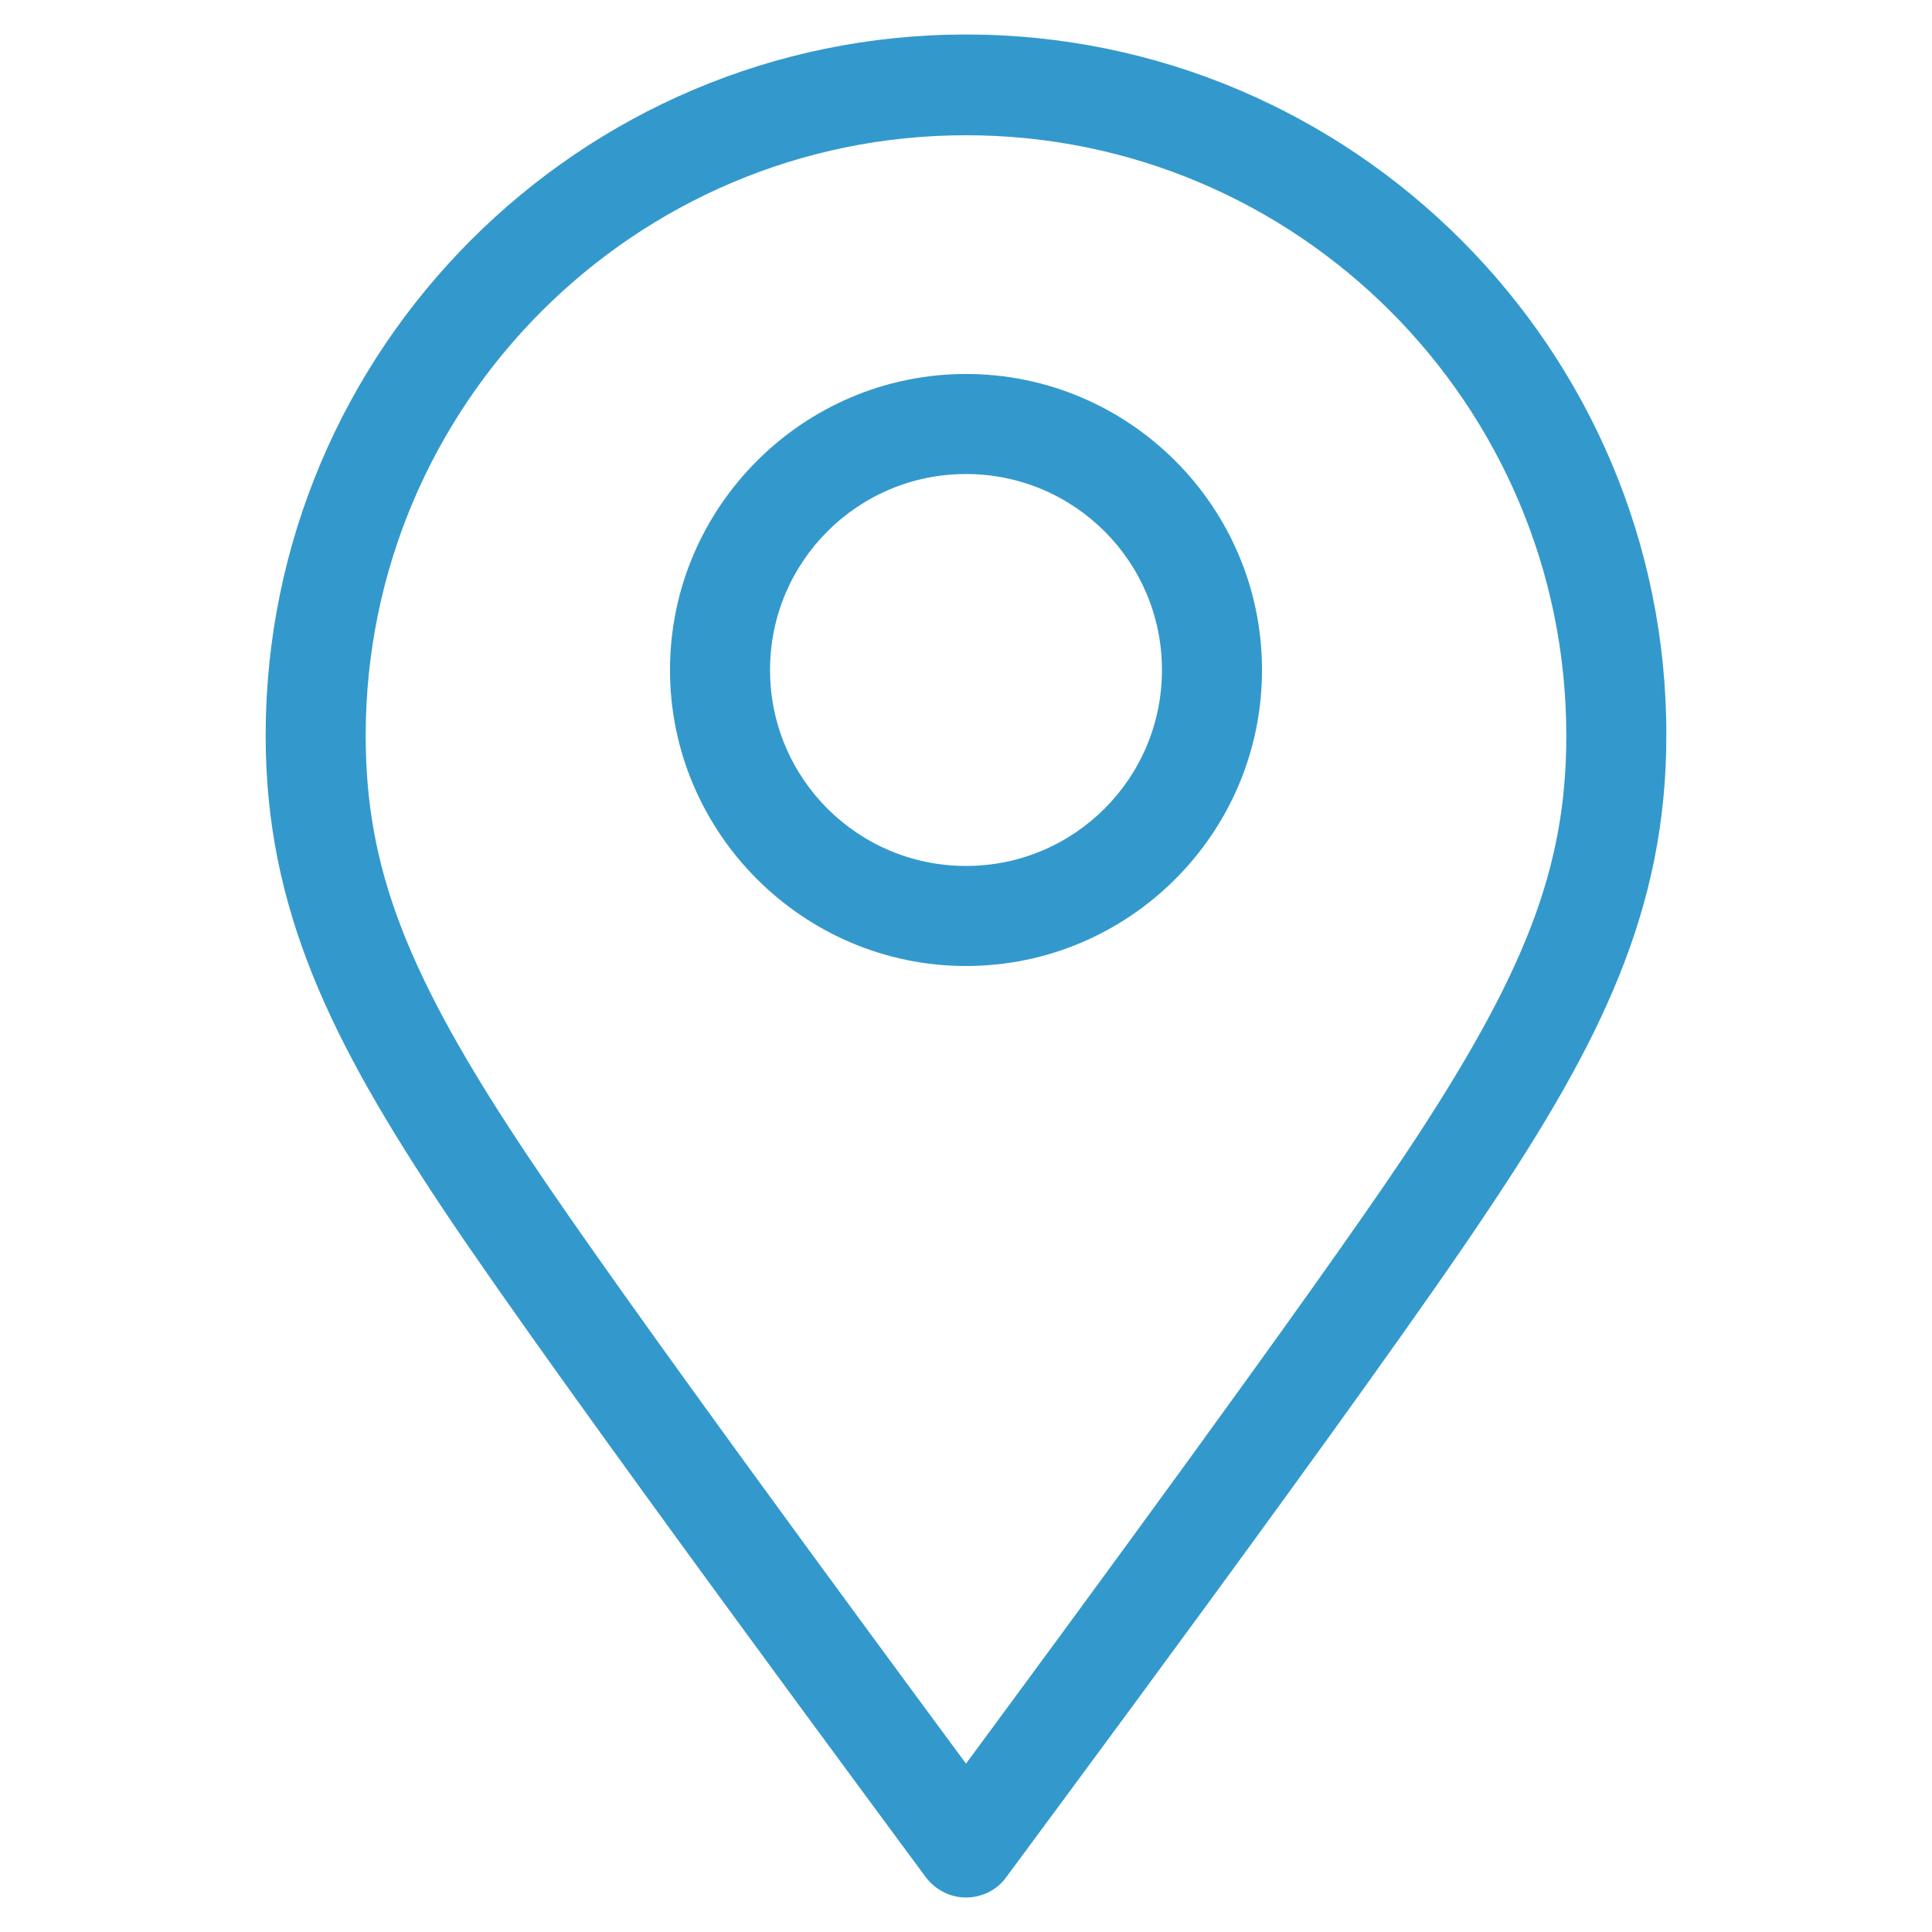
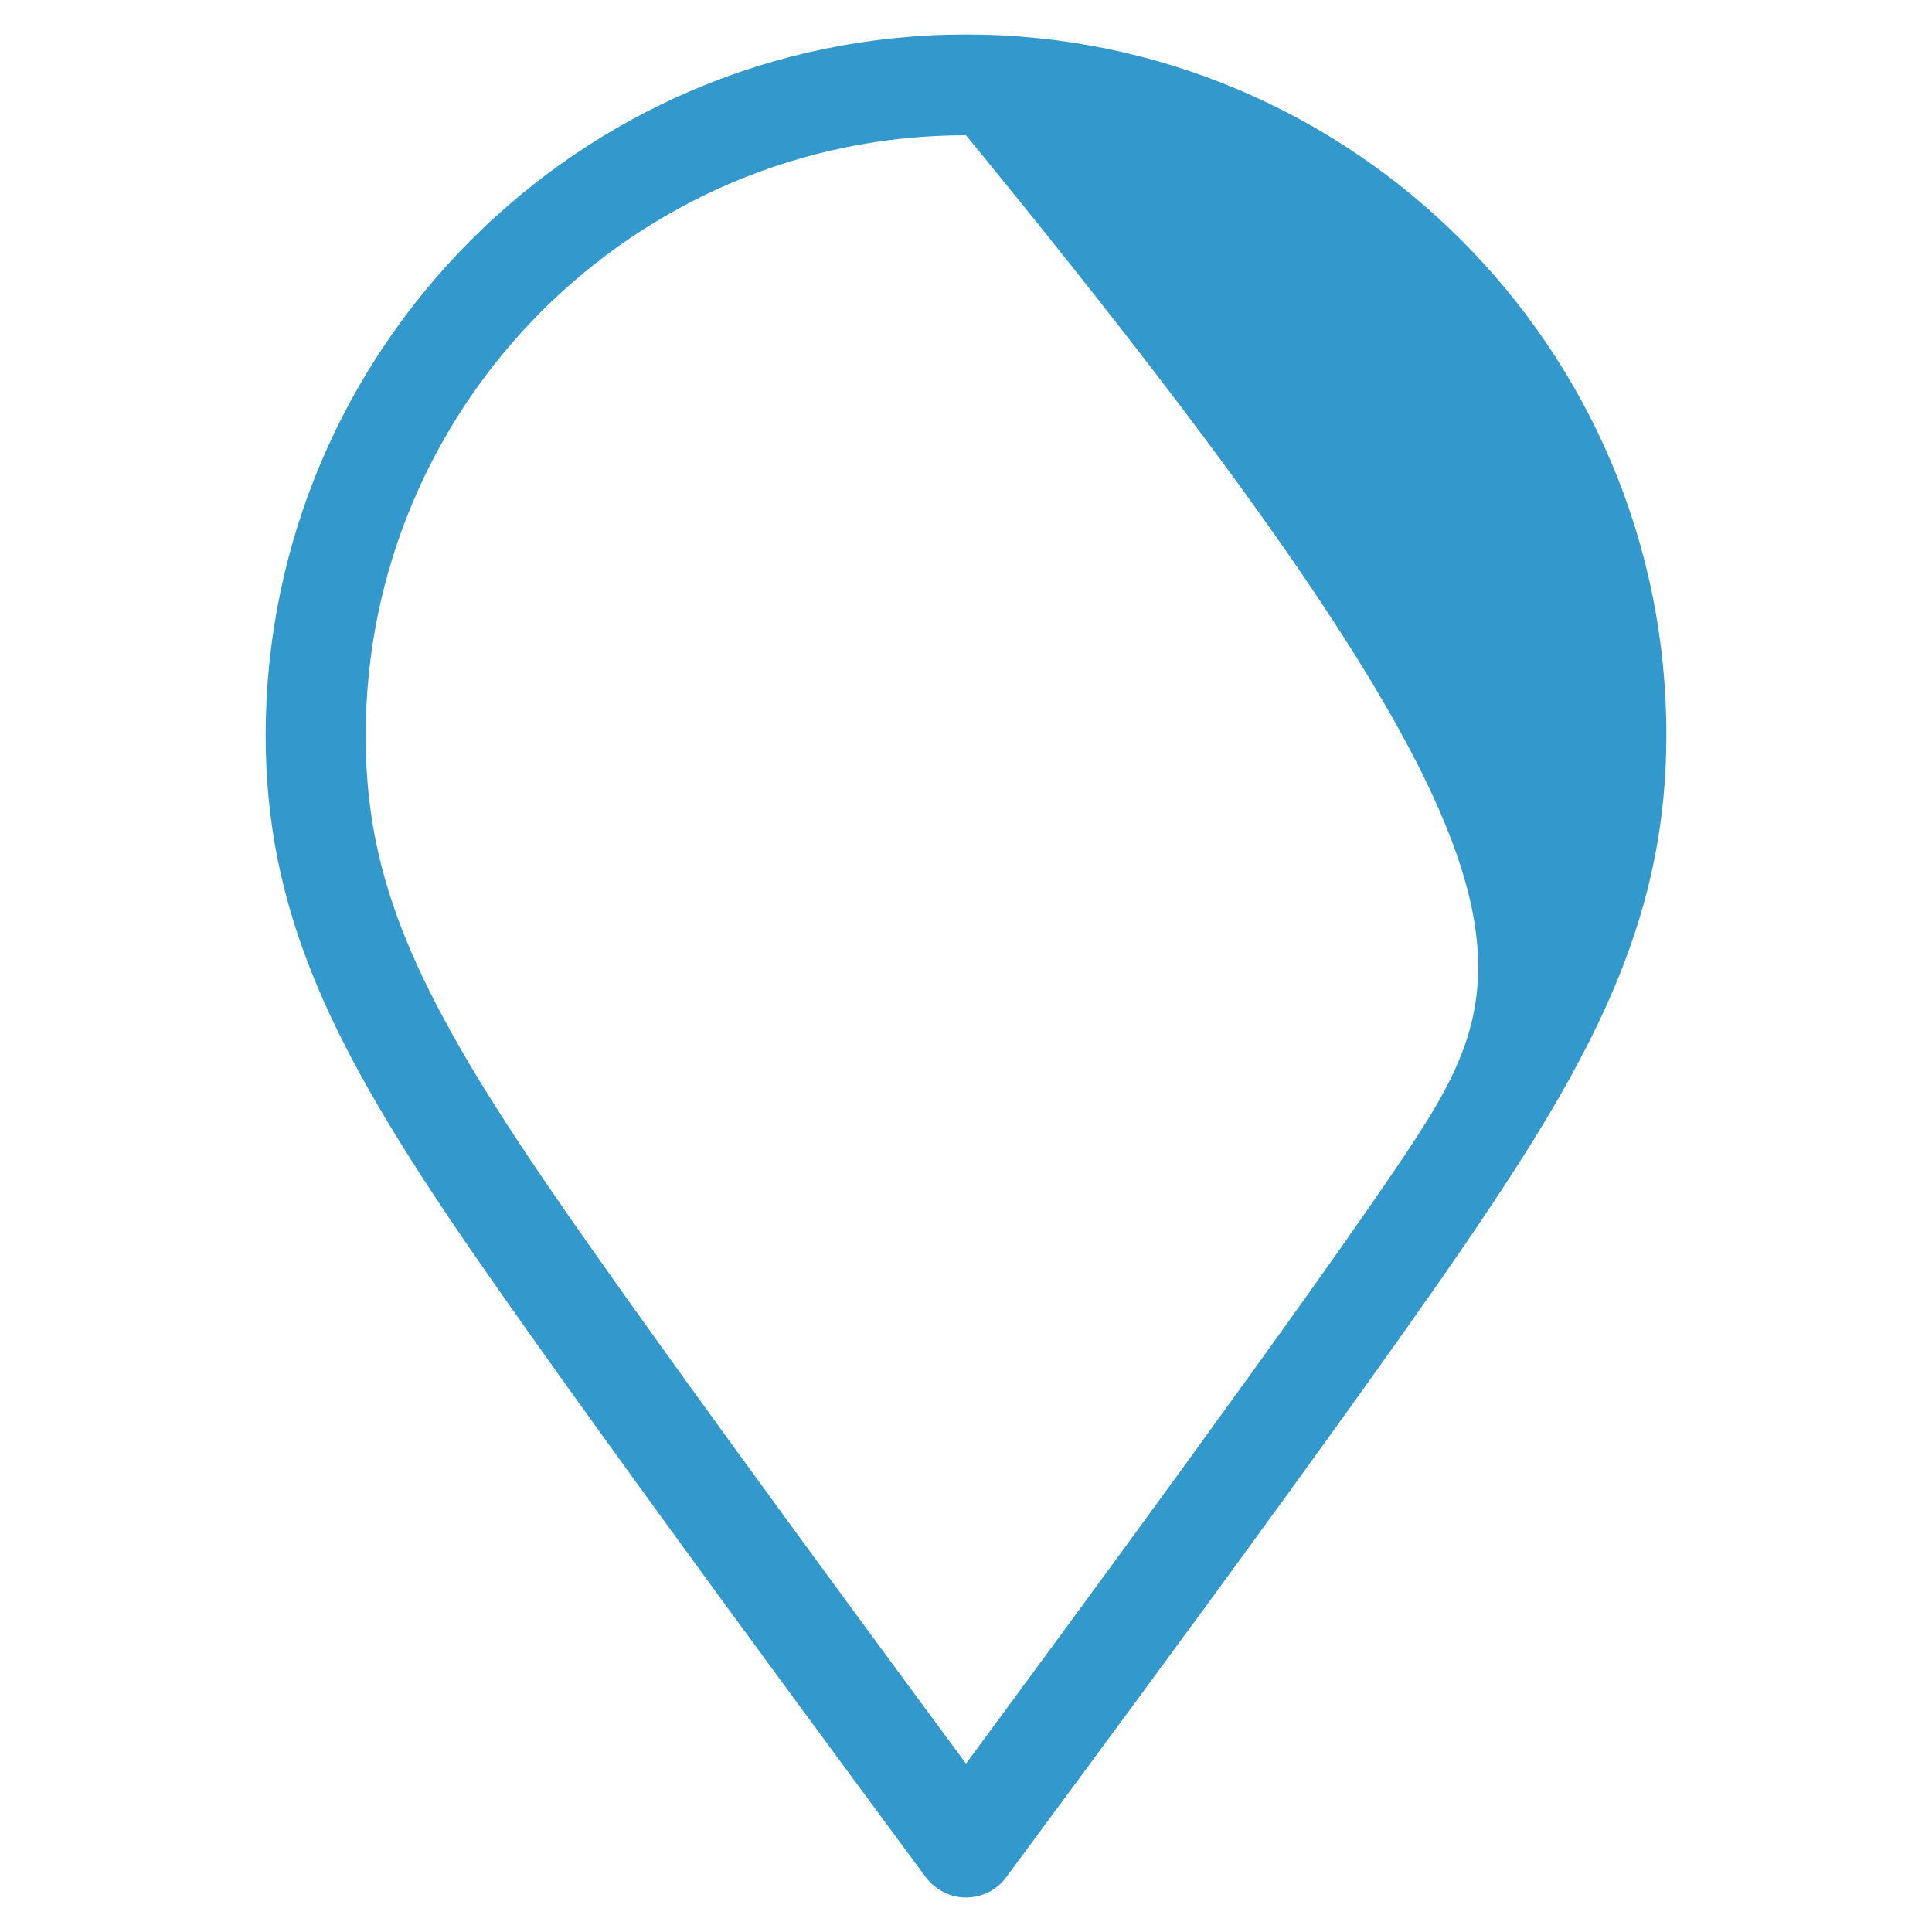
<svg xmlns="http://www.w3.org/2000/svg" id="Layer_1" x="0px" y="0px" viewBox="0 0 28 28" style="enable-background:new 0 0 28 28;" xml:space="preserve">
  <style type="text/css"> .st0{fill:#3399CC;} </style>
-   <path class="st0" d="M14,5.42c-2.36,0-4.29,1.93-4.29,4.29S11.64,14,14,14s4.29-1.92,4.29-4.29S16.36,5.42,14,5.42z M14,12.55 c-1.57,0-2.84-1.27-2.84-2.84S12.43,6.87,14,6.87s2.84,1.27,2.84,2.84S15.57,12.55,14,12.55z" />
-   <path class="st0" d="M14,0.5C8.4,0.5,3.85,5.06,3.85,10.66c0,2.52,0.95,4.43,2.59,6.89c1.71,2.56,6.77,9.37,6.98,9.66 c0.14,0.18,0.35,0.29,0.58,0.29s0.45-0.11,0.58-0.29c0.21-0.29,5.28-7.1,6.98-9.66c1.64-2.45,2.59-4.37,2.59-6.89 C24.16,5.06,19.6,0.5,14,0.5z M20.36,16.74c-1.35,2.02-4.95,6.91-6.36,8.82c-1.41-1.91-5.01-6.79-6.36-8.82 c-1.75-2.62-2.34-4.16-2.34-6.08c0-4.8,3.9-8.7,8.7-8.7s8.7,3.9,8.7,8.7C22.7,12.58,22.11,14.11,20.36,16.74z" />
+   <path class="st0" d="M14,0.5C8.4,0.5,3.85,5.06,3.85,10.66c0,2.52,0.95,4.43,2.59,6.89c1.71,2.56,6.77,9.37,6.98,9.66 c0.14,0.18,0.35,0.29,0.58,0.29s0.45-0.11,0.58-0.29c0.21-0.29,5.28-7.1,6.98-9.66c1.64-2.45,2.59-4.37,2.59-6.89 C24.16,5.06,19.6,0.5,14,0.5z M20.36,16.74c-1.35,2.02-4.95,6.91-6.36,8.82c-1.41-1.91-5.01-6.79-6.36-8.82 c-1.75-2.62-2.34-4.16-2.34-6.08c0-4.8,3.9-8.7,8.7-8.7C22.7,12.58,22.11,14.11,20.36,16.74z" />
</svg>